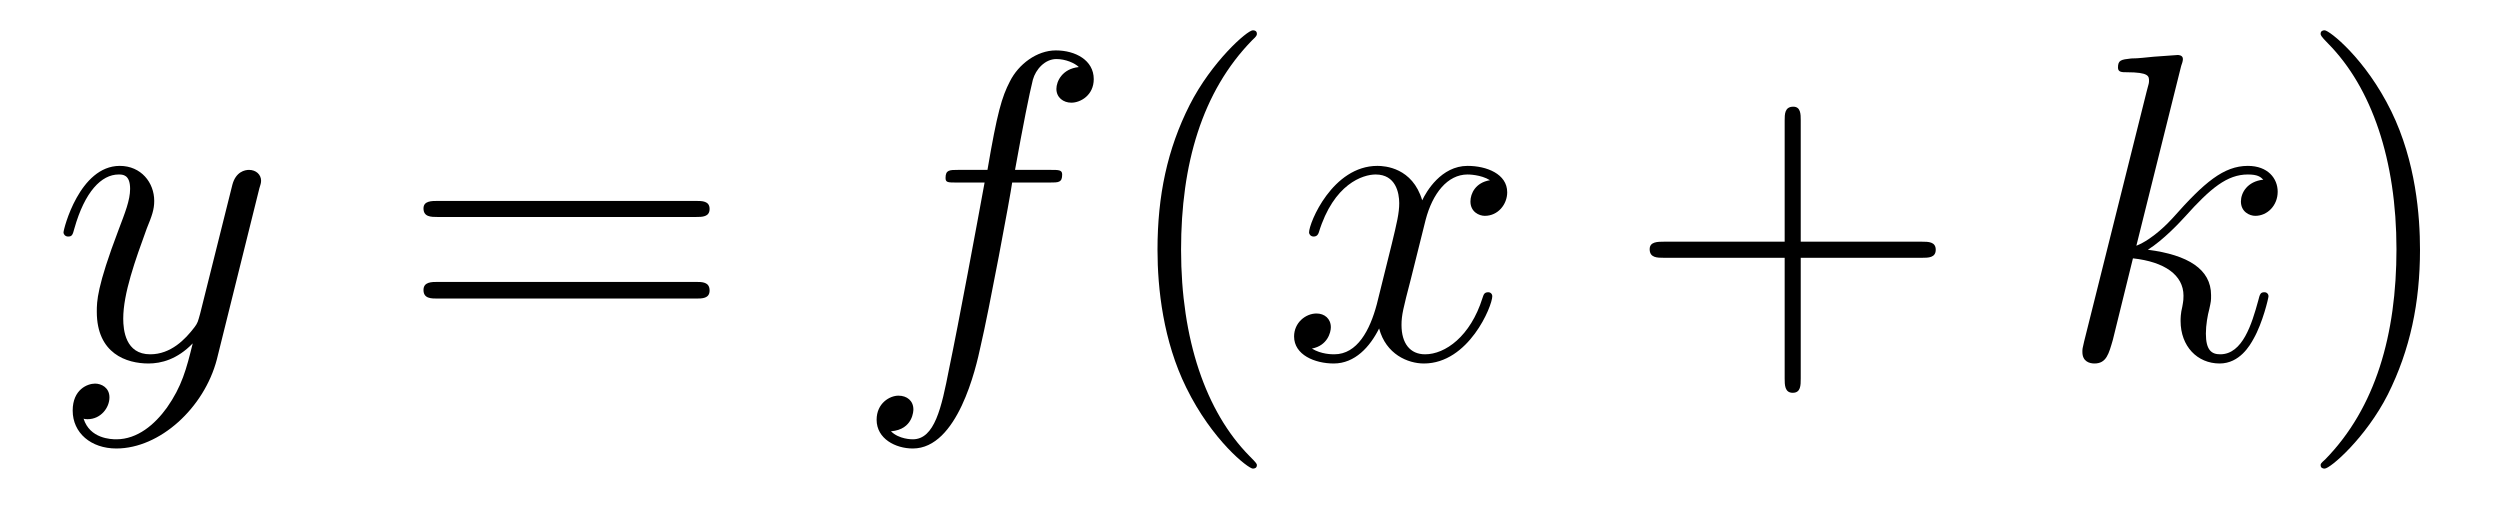
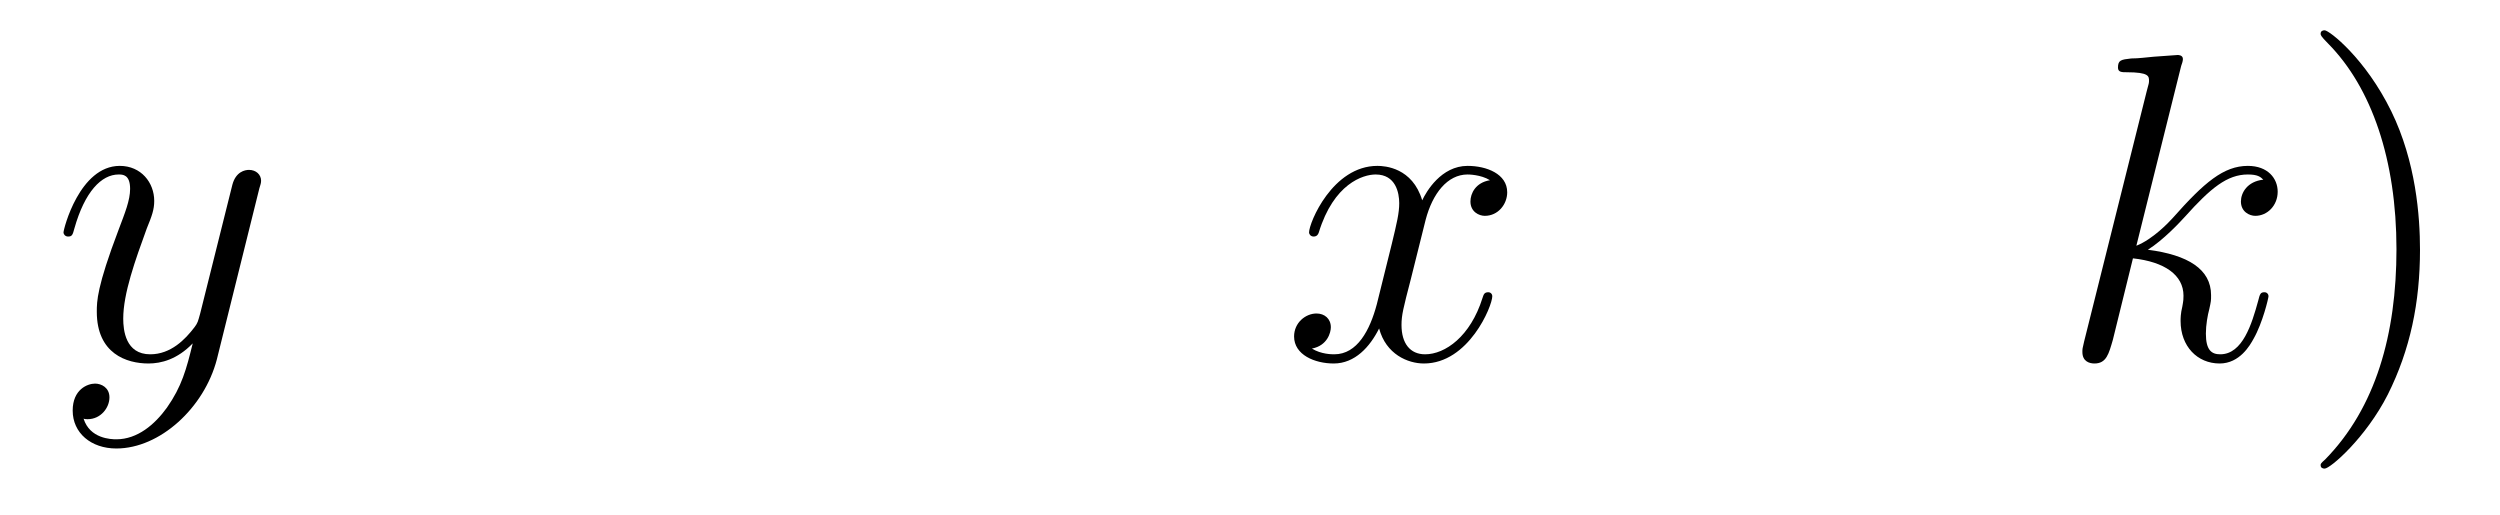
<svg xmlns="http://www.w3.org/2000/svg" height="14pt" version="1.1" viewBox="0 -14 68 14" width="68pt">
  <g id="page1">
    <g transform="matrix(1 0 0 1 -127 650)">
      <path d="M131.539 -652.91C131.211 -652.457 130.742 -652.051 130.164 -652.051C130.023 -652.051 129.445 -652.066 129.273 -652.613C129.305 -652.598 129.367 -652.598 129.383 -652.598C129.742 -652.598 129.977 -652.91 129.977 -653.191C129.977 -653.457 129.758 -653.566 129.586 -653.566C129.383 -653.566 128.977 -653.41 128.977 -652.832C128.977 -652.223 129.477 -651.801 130.164 -651.801C131.352 -651.801 132.555 -652.91 132.898 -654.223L134.055 -658.879C134.07 -658.941 134.102 -659.004 134.102 -659.082C134.102 -659.254 133.961 -659.379 133.773 -659.379C133.664 -659.379 133.414 -659.332 133.32 -658.973L132.445 -655.473C132.383 -655.254 132.383 -655.223 132.289 -655.098C132.039 -654.77 131.648 -654.363 131.086 -654.363C130.414 -654.363 130.352 -655.02 130.352 -655.332C130.352 -656.019 130.68 -656.926 130.992 -657.785C131.133 -658.129 131.195 -658.301 131.195 -658.535C131.195 -659.035 130.836 -659.488 130.258 -659.488C129.164 -659.488 128.727 -657.77 128.727 -657.676C128.727 -657.629 128.773 -657.566 128.852 -657.566C128.961 -657.566 128.977 -657.613 129.023 -657.785C129.305 -658.785 129.758 -659.254 130.227 -659.254C130.336 -659.254 130.539 -659.254 130.539 -658.863C130.539 -658.551 130.398 -658.207 130.227 -657.754C129.633 -656.191 129.633 -655.801 129.633 -655.52C129.633 -654.379 130.445 -654.113 131.039 -654.113C131.383 -654.113 131.82 -654.223 132.242 -654.66C132.07 -653.957 131.945 -653.488 131.539 -652.91ZM134.156 -654.238" fill-rule="evenodd" />
-       <path d="M145.926 -658.098C146.098 -658.098 146.301 -658.098 146.301 -658.316C146.301 -658.535 146.098 -658.535 145.926 -658.535H138.91C138.738 -658.535 138.519 -658.535 138.519 -658.332C138.519 -658.098 138.723 -658.098 138.91 -658.098H145.926ZM145.926 -655.879C146.098 -655.879 146.301 -655.879 146.301 -656.098C146.301 -656.332 146.098 -656.332 145.926 -656.332H138.91C138.738 -656.332 138.519 -656.332 138.519 -656.113C138.519 -655.879 138.723 -655.879 138.91 -655.879H145.926ZM146.996 -654.238" fill-rule="evenodd" />
-       <path d="M155.547 -659.035C155.797 -659.035 155.891 -659.035 155.891 -659.254C155.891 -659.379 155.797 -659.379 155.578 -659.379H154.609C154.828 -660.598 155 -661.457 155.094 -661.832C155.172 -662.113 155.422 -662.394 155.734 -662.394C155.984 -662.394 156.234 -662.285 156.344 -662.176C155.891 -662.129 155.734 -661.785 155.734 -661.582C155.734 -661.348 155.922 -661.207 156.141 -661.207C156.391 -661.207 156.75 -661.41 156.75 -661.848C156.75 -662.363 156.25 -662.629 155.719 -662.629C155.203 -662.629 154.703 -662.254 154.469 -661.785C154.25 -661.363 154.125 -660.941 153.859 -659.379H153.063C152.828 -659.379 152.719 -659.379 152.719 -659.16C152.719 -659.035 152.781 -659.035 153.031 -659.035H153.781C153.578 -657.926 153.078 -655.223 152.813 -653.957C152.609 -652.91 152.422 -652.051 151.828 -652.051C151.797 -652.051 151.453 -652.051 151.234 -652.269C151.844 -652.316 151.844 -652.848 151.844 -652.863C151.844 -653.098 151.672 -653.238 151.437 -653.238C151.203 -653.238 150.844 -653.035 150.844 -652.582C150.844 -652.066 151.359 -651.801 151.828 -651.801C153.047 -651.801 153.547 -653.988 153.672 -654.582C153.891 -655.504 154.484 -658.676 154.531 -659.035H155.547ZM155.992 -654.238" fill-rule="evenodd" />
-       <path d="M161.187 -651.348C161.187 -651.379 161.187 -651.395 160.984 -651.598C159.797 -652.801 159.125 -654.77 159.125 -657.207C159.125 -659.52 159.687 -661.504 161.063 -662.91C161.187 -663.02 161.187 -663.051 161.187 -663.082C161.187 -663.16 161.125 -663.176 161.078 -663.176C160.922 -663.176 159.953 -662.316 159.359 -661.145C158.75 -659.941 158.484 -658.676 158.484 -657.207C158.484 -656.145 158.641 -654.723 159.266 -653.457C159.969 -652.02 160.953 -651.254 161.078 -651.254C161.125 -651.254 161.187 -651.27 161.187 -651.348ZM161.871 -654.238" fill-rule="evenodd" />
      <path d="M167.527 -659.098C167.137 -659.035 166.996 -658.738 166.996 -658.52C166.996 -658.238 167.23 -658.129 167.387 -658.129C167.746 -658.129 167.996 -658.441 167.996 -658.77C167.996 -659.27 167.434 -659.488 166.918 -659.488C166.199 -659.488 165.793 -658.785 165.684 -658.551C165.418 -659.441 164.668 -659.488 164.465 -659.488C163.246 -659.488 162.606 -657.941 162.606 -657.676C162.606 -657.629 162.652 -657.566 162.73 -657.566C162.824 -657.566 162.855 -657.629 162.871 -657.676C163.277 -659.004 164.074 -659.254 164.418 -659.254C164.965 -659.254 165.059 -658.754 165.059 -658.473C165.059 -658.207 164.996 -657.941 164.856 -657.363L164.449 -655.723C164.262 -655.02 163.918 -654.363 163.293 -654.363C163.23 -654.363 162.934 -654.363 162.684 -654.519C163.105 -654.598 163.199 -654.957 163.199 -655.098C163.199 -655.332 163.027 -655.473 162.809 -655.473C162.512 -655.473 162.199 -655.223 162.199 -654.848C162.199 -654.348 162.762 -654.113 163.277 -654.113C163.855 -654.113 164.262 -654.566 164.512 -655.066C164.699 -654.363 165.293 -654.113 165.73 -654.113C166.949 -654.113 167.59 -655.676 167.59 -655.941C167.59 -656.004 167.543 -656.051 167.481 -656.051C167.371 -656.051 167.355 -655.988 167.324 -655.895C166.996 -654.848 166.309 -654.363 165.762 -654.363C165.355 -654.363 165.121 -654.66 165.121 -655.16C165.121 -655.426 165.168 -655.613 165.371 -656.394L165.777 -658.02C165.965 -658.738 166.371 -659.254 166.918 -659.254C166.934 -659.254 167.277 -659.254 167.527 -659.098ZM168.469 -654.238" fill-rule="evenodd" />
-       <path d="M175.98 -656.988H179.277C179.449 -656.988 179.652 -656.988 179.652 -657.207S179.449 -657.426 179.277 -657.426H175.98V-660.723C175.98 -660.894 175.98 -661.098 175.777 -661.098C175.543 -661.098 175.543 -660.894 175.543 -660.723V-657.426H172.262C172.09 -657.426 171.871 -657.426 171.871 -657.223C171.871 -656.988 172.074 -656.988 172.262 -656.988H175.543V-653.707C175.543 -653.535 175.543 -653.316 175.762 -653.316S175.98 -653.52 175.98 -653.707V-656.988ZM180.348 -654.238" fill-rule="evenodd" />
      <path d="M186.328 -662.207C186.344 -662.254 186.375 -662.332 186.375 -662.394C186.375 -662.504 186.25 -662.504 186.234 -662.504S185.781 -662.473 185.578 -662.457C185.375 -662.441 185.187 -662.41 184.969 -662.41C184.688 -662.379 184.609 -662.363 184.609 -662.16C184.609 -662.035 184.719 -662.035 184.844 -662.035C185.453 -662.035 185.453 -661.926 185.453 -661.801C185.453 -661.754 185.453 -661.738 185.391 -661.52L183.687 -654.707C183.641 -654.519 183.641 -654.504 183.641 -654.426C183.641 -654.16 183.844 -654.113 183.969 -654.113C184.297 -654.113 184.359 -654.379 184.469 -654.754L185.016 -656.973C185.875 -656.879 186.391 -656.52 186.391 -655.957C186.391 -655.879 186.391 -655.832 186.359 -655.66C186.312 -655.473 186.312 -655.332 186.312 -655.269C186.312 -654.582 186.766 -654.113 187.375 -654.113C187.922 -654.113 188.203 -654.613 188.297 -654.785C188.547 -655.223 188.703 -655.895 188.703 -655.941C188.703 -656.004 188.656 -656.051 188.594 -656.051C188.484 -656.051 188.469 -656.004 188.422 -655.816C188.25 -655.191 188 -654.363 187.391 -654.363C187.156 -654.363 187 -654.473 187 -654.926C187 -655.16 187.047 -655.426 187.094 -655.598C187.141 -655.816 187.141 -655.816 187.141 -655.973C187.141 -656.676 186.516 -657.066 185.422 -657.207C185.844 -657.473 186.281 -657.941 186.438 -658.113C187.125 -658.879 187.578 -659.254 188.141 -659.254C188.406 -659.254 188.484 -659.191 188.562 -659.113C188.125 -659.066 187.953 -658.754 187.953 -658.52C187.953 -658.238 188.187 -658.129 188.344 -658.129C188.672 -658.129 188.953 -658.41 188.953 -658.785C188.953 -659.145 188.688 -659.488 188.141 -659.488C187.484 -659.488 186.953 -659.035 186.109 -658.082C185.984 -657.941 185.547 -657.488 185.109 -657.316L186.328 -662.207ZM189.102 -654.238" fill-rule="evenodd" />
      <path d="M192.824 -657.207C192.824 -658.113 192.715 -659.598 192.043 -660.973C191.34 -662.41 190.356 -663.176 190.23 -663.176C190.184 -663.176 190.121 -663.16 190.121 -663.082C190.121 -663.051 190.121 -663.02 190.324 -662.816C191.512 -661.613 192.184 -659.645 192.184 -657.223C192.184 -654.91 191.621 -652.91 190.246 -651.504C190.121 -651.395 190.121 -651.379 190.121 -651.348C190.121 -651.27 190.184 -651.254 190.23 -651.254C190.387 -651.254 191.355 -652.098 191.949 -653.27C192.558 -654.488 192.824 -655.77 192.824 -657.207ZM194.023 -654.238" fill-rule="evenodd" />
    </g>
  </g>
</svg>